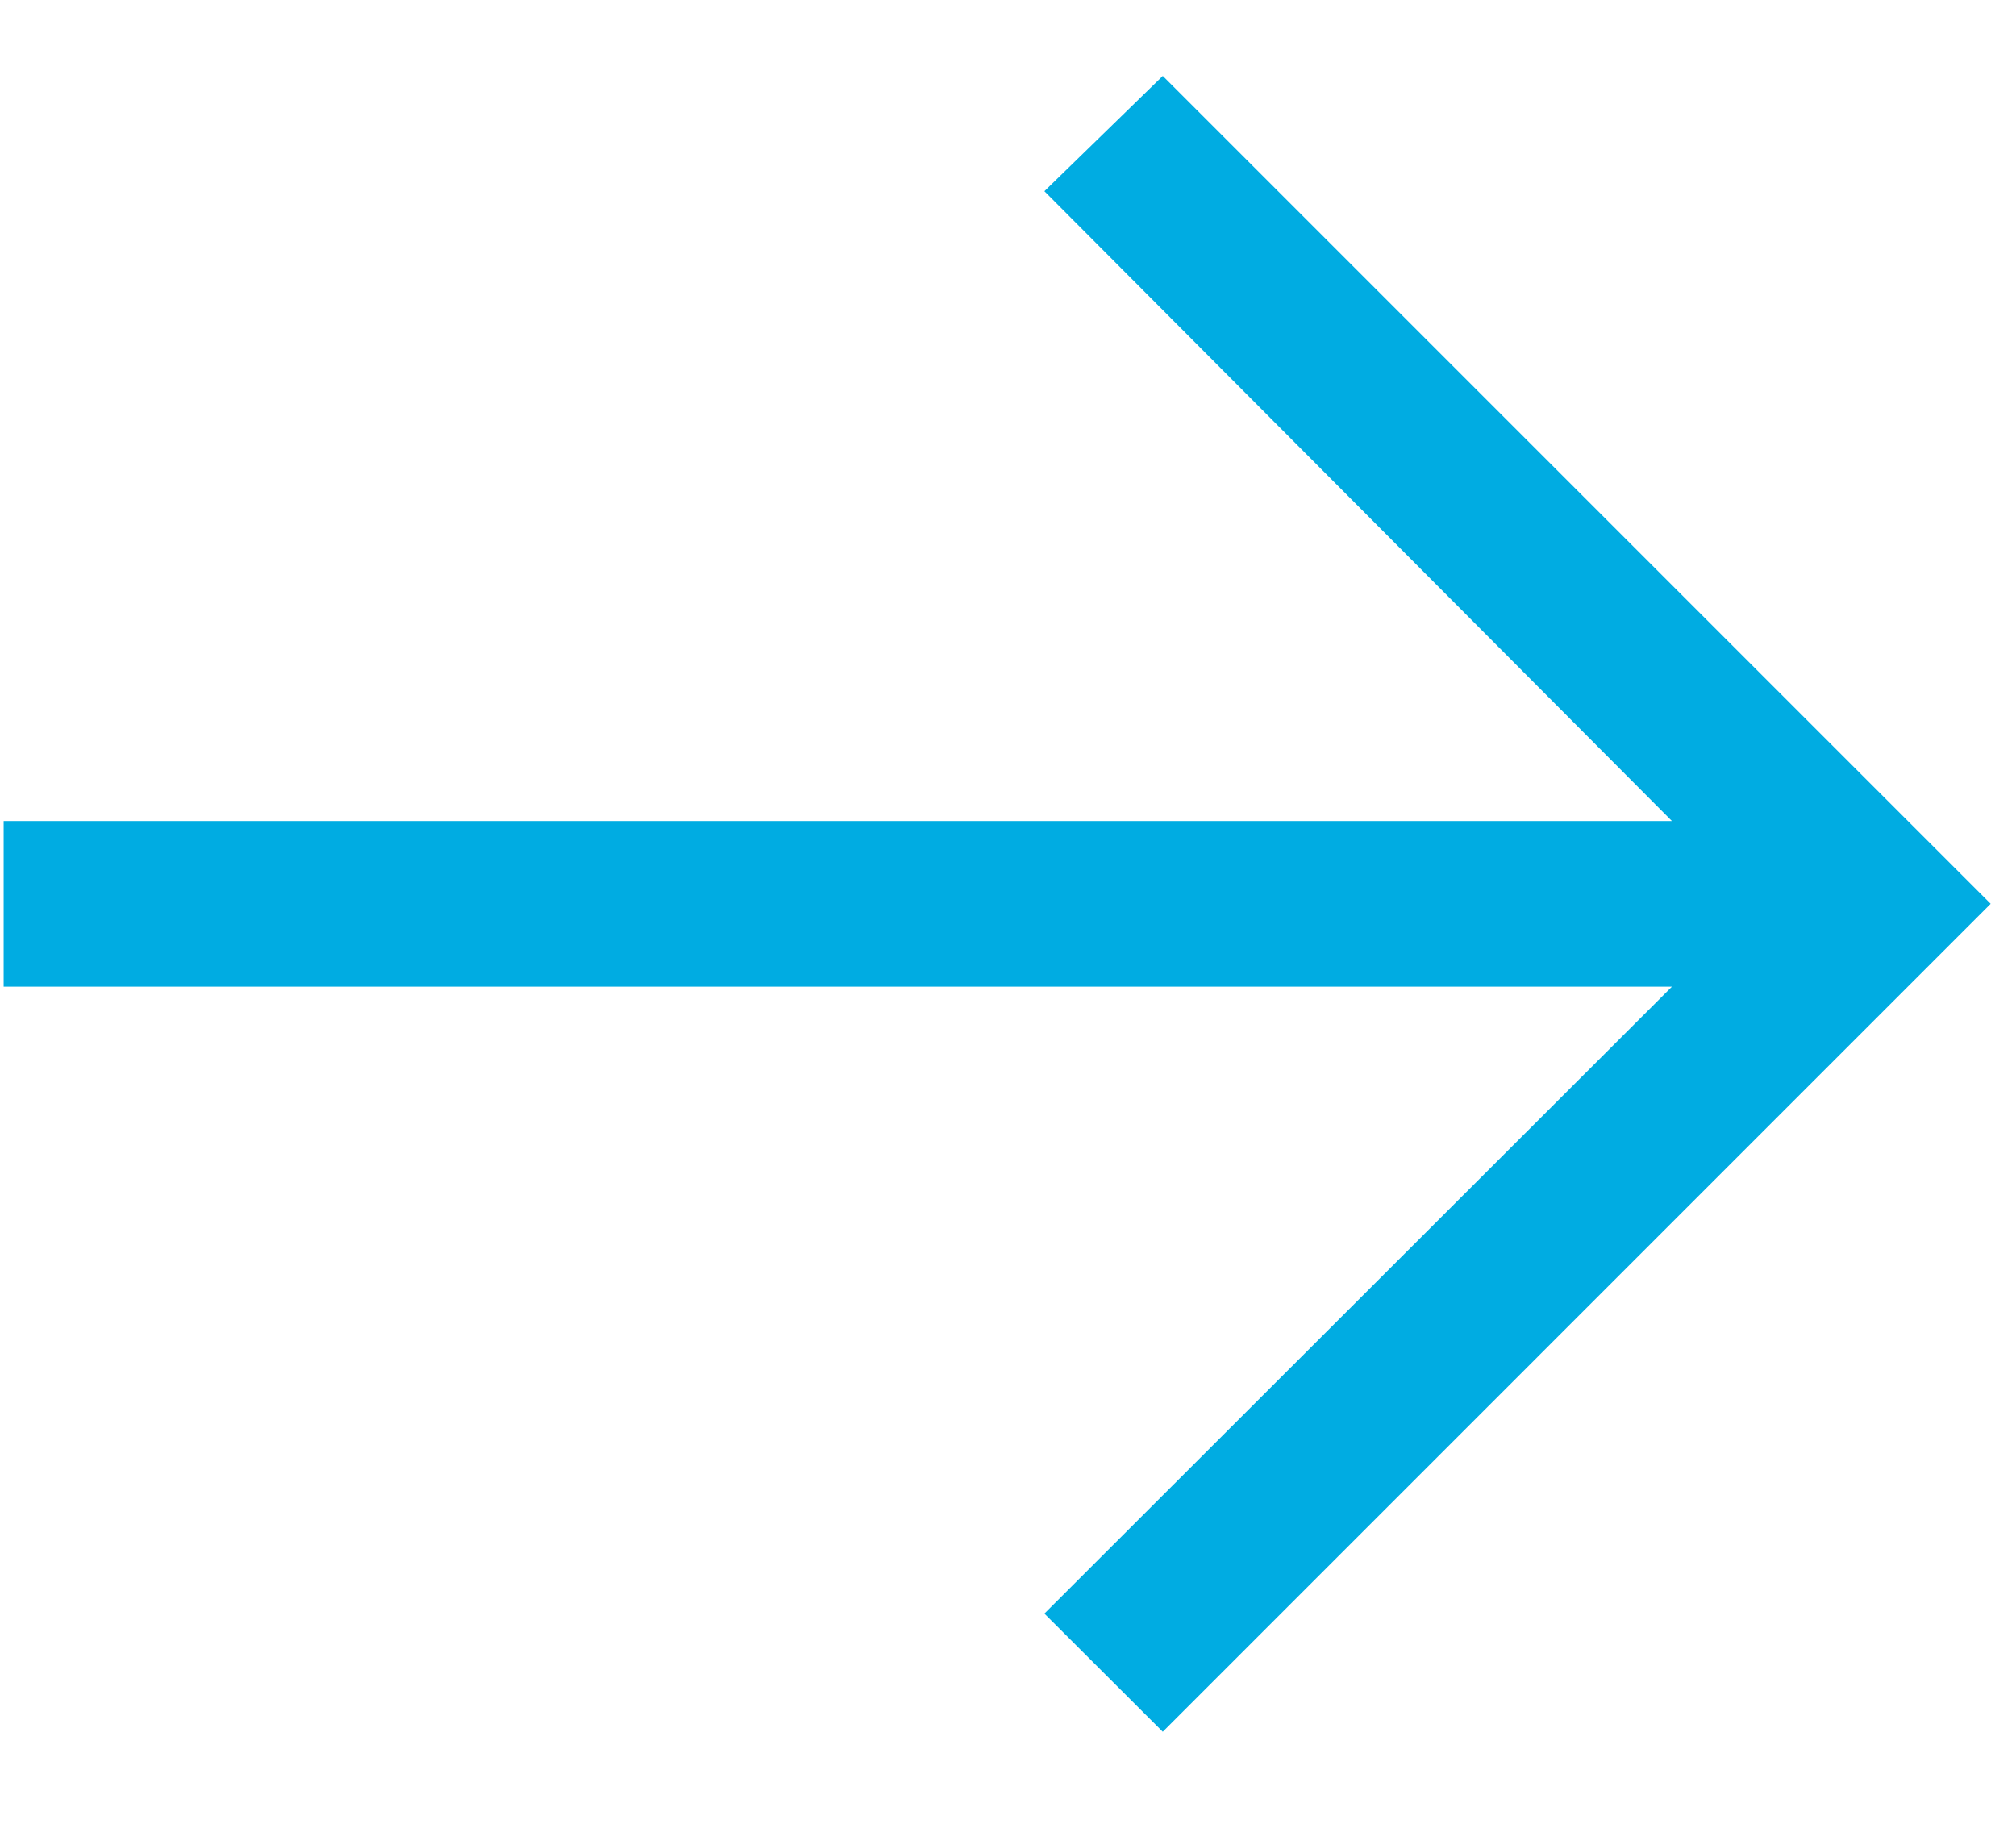
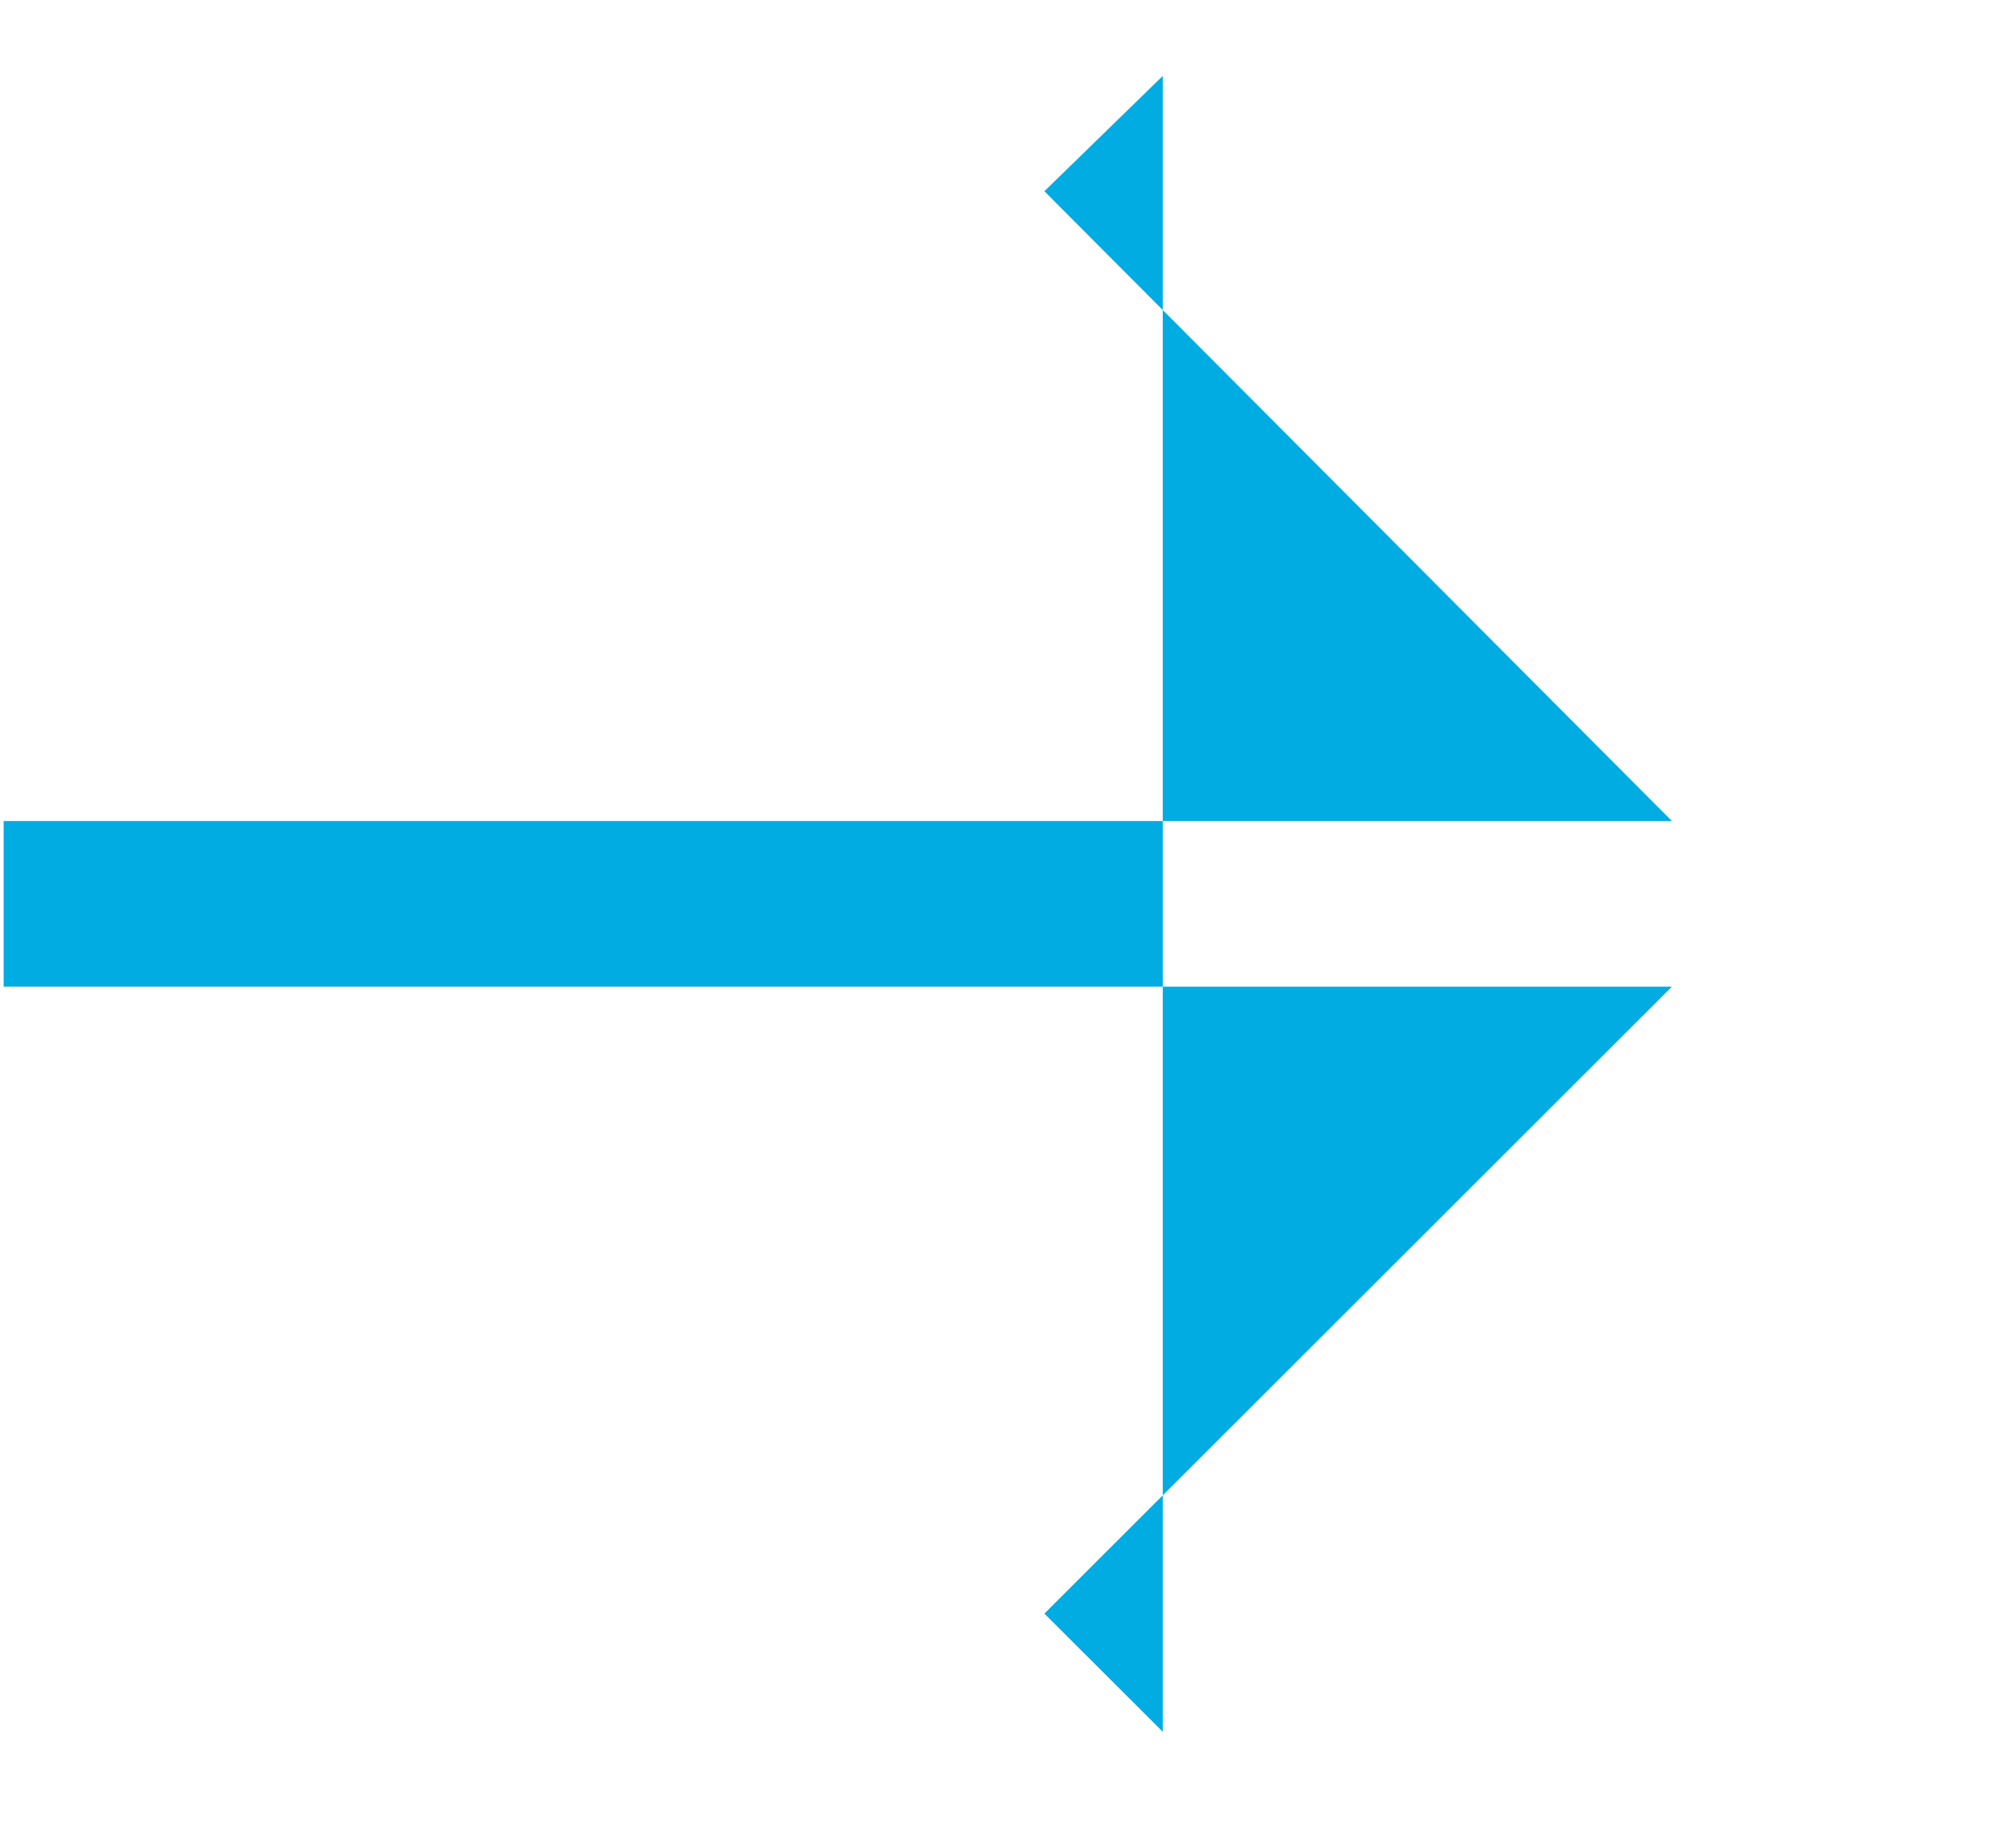
<svg xmlns="http://www.w3.org/2000/svg" width="21" height="19" viewBox="0 0 21 19" fill="none">
-   <path d="M12.112 0.791L10.879 1.992L17.416 8.553H0.038V10.278H17.416L10.879 16.809L12.112 18.04L20.736 9.415L12.112 0.791Z" fill="#00ACE2" />
+   <path d="M12.112 0.791L10.879 1.992L17.416 8.553H0.038V10.278H17.416L10.879 16.809L12.112 18.04L12.112 0.791Z" fill="#00ACE2" />
</svg>